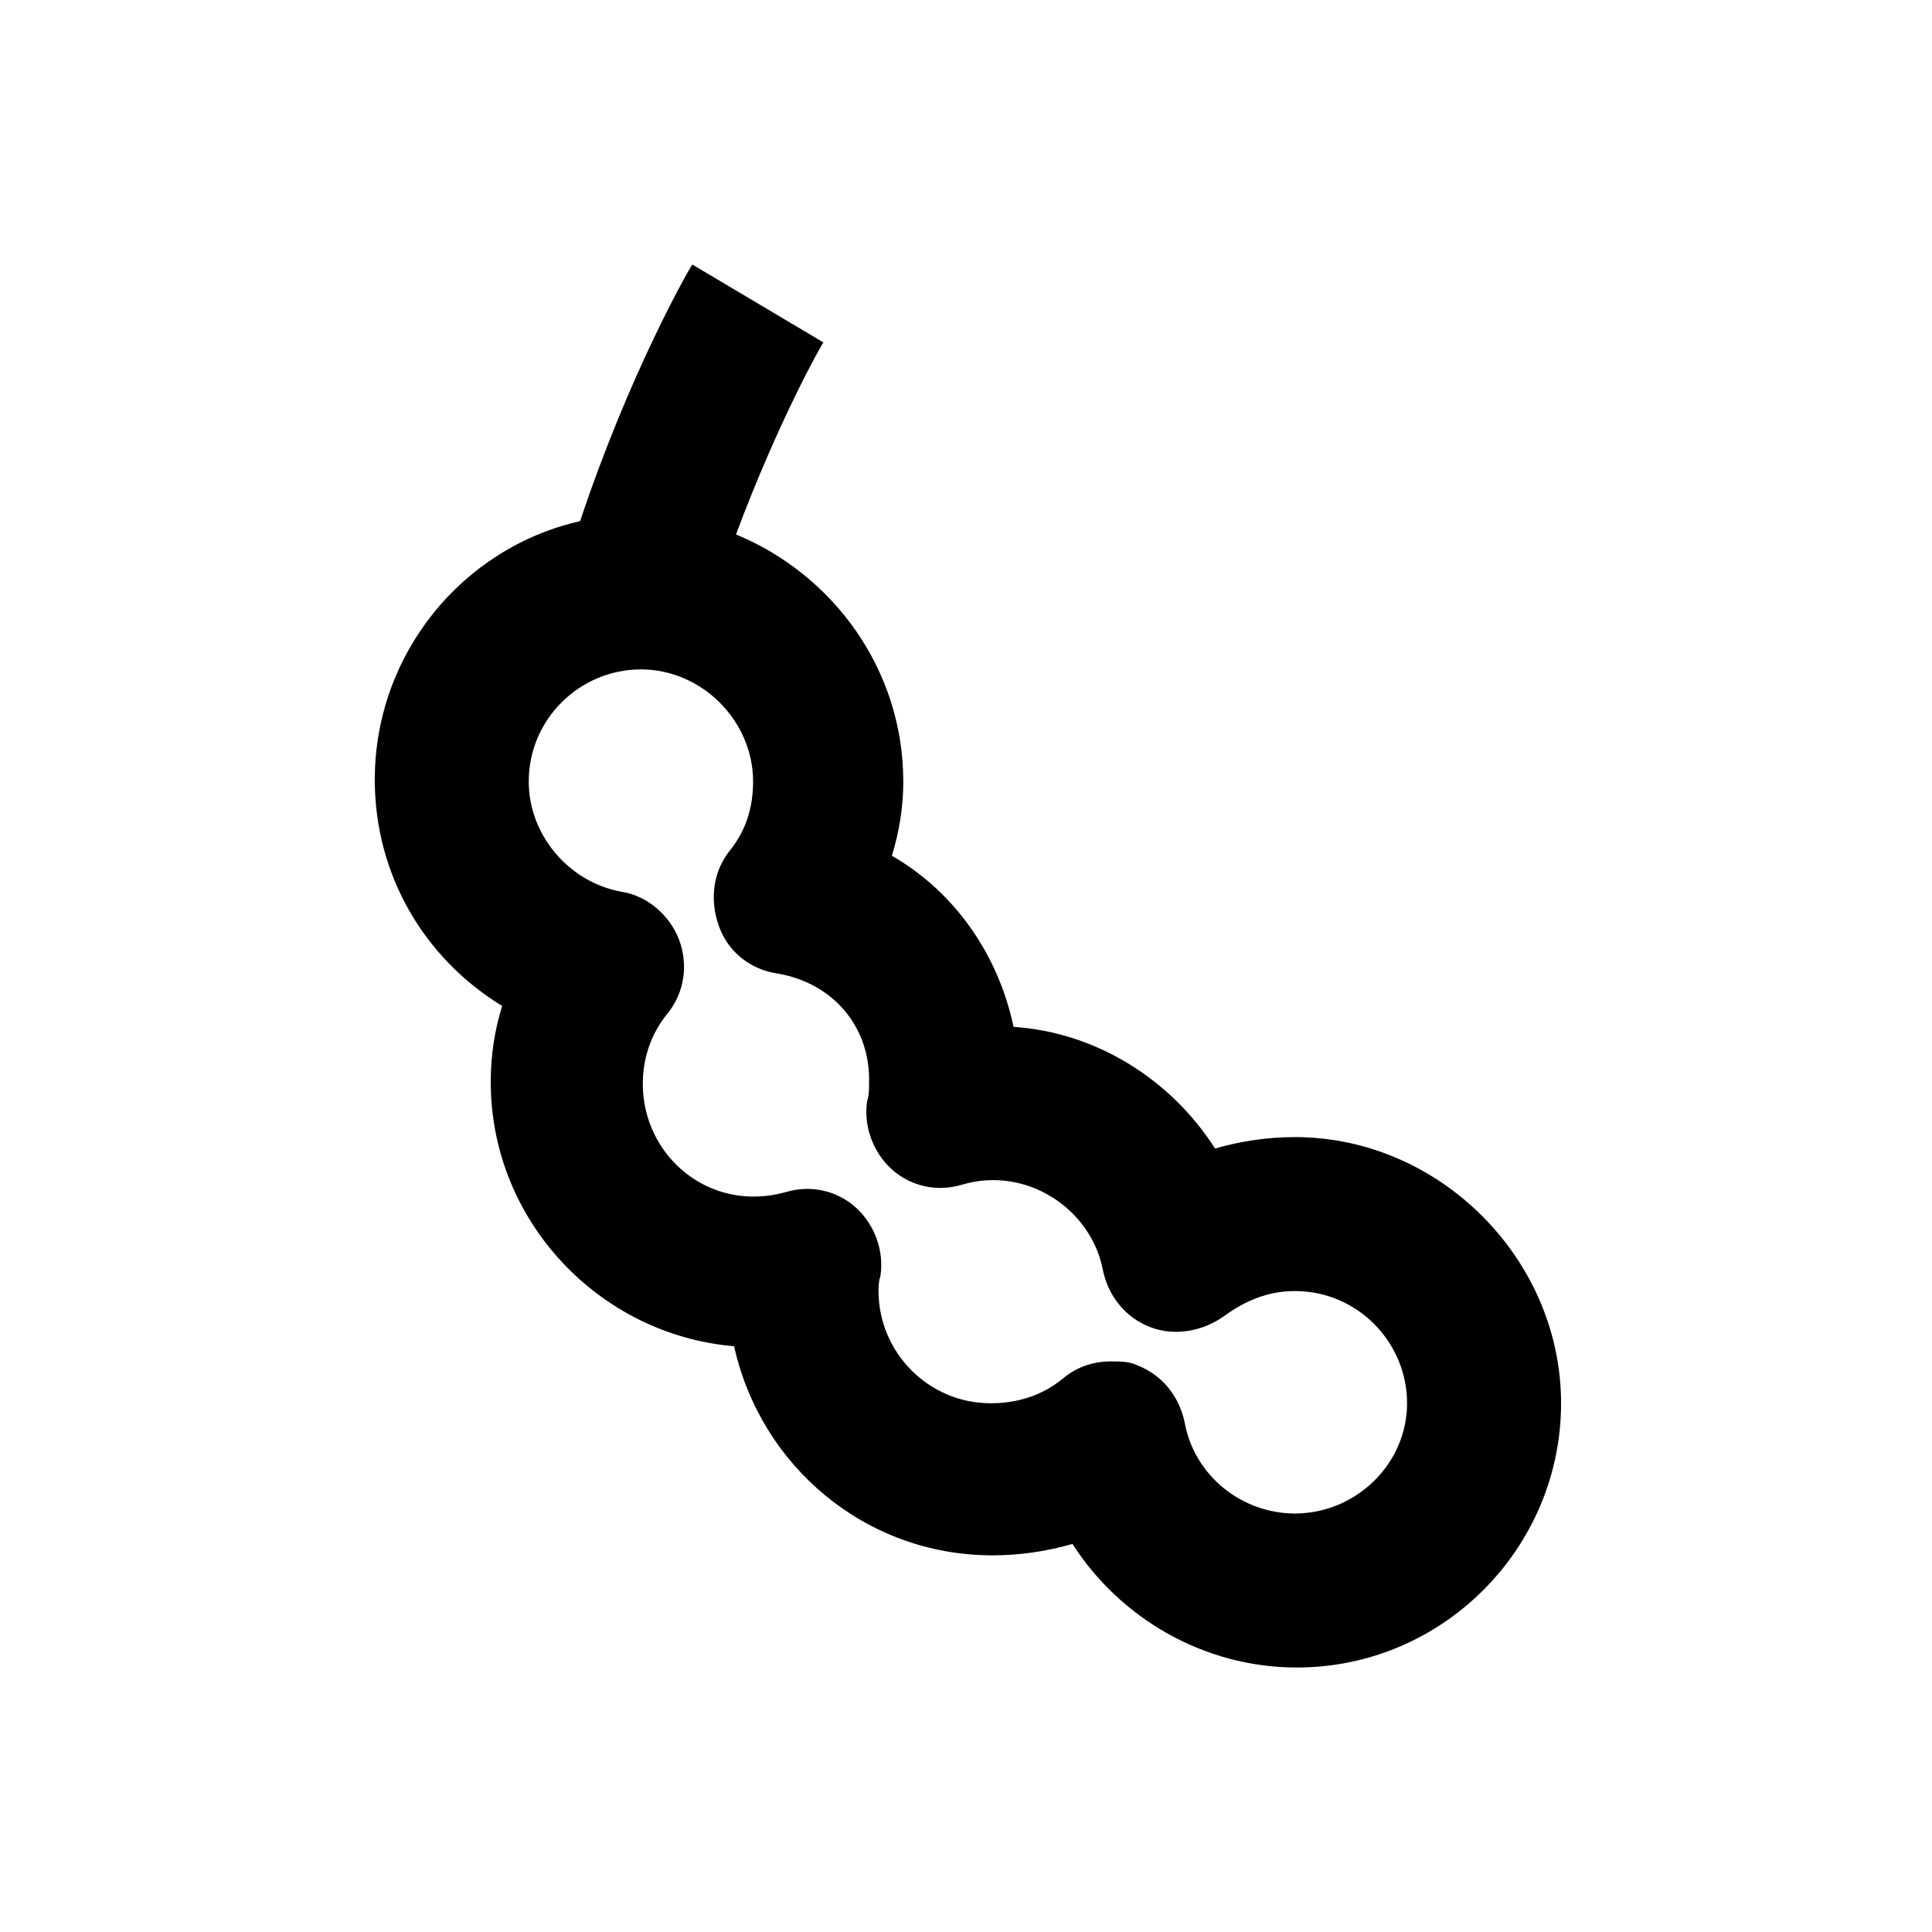
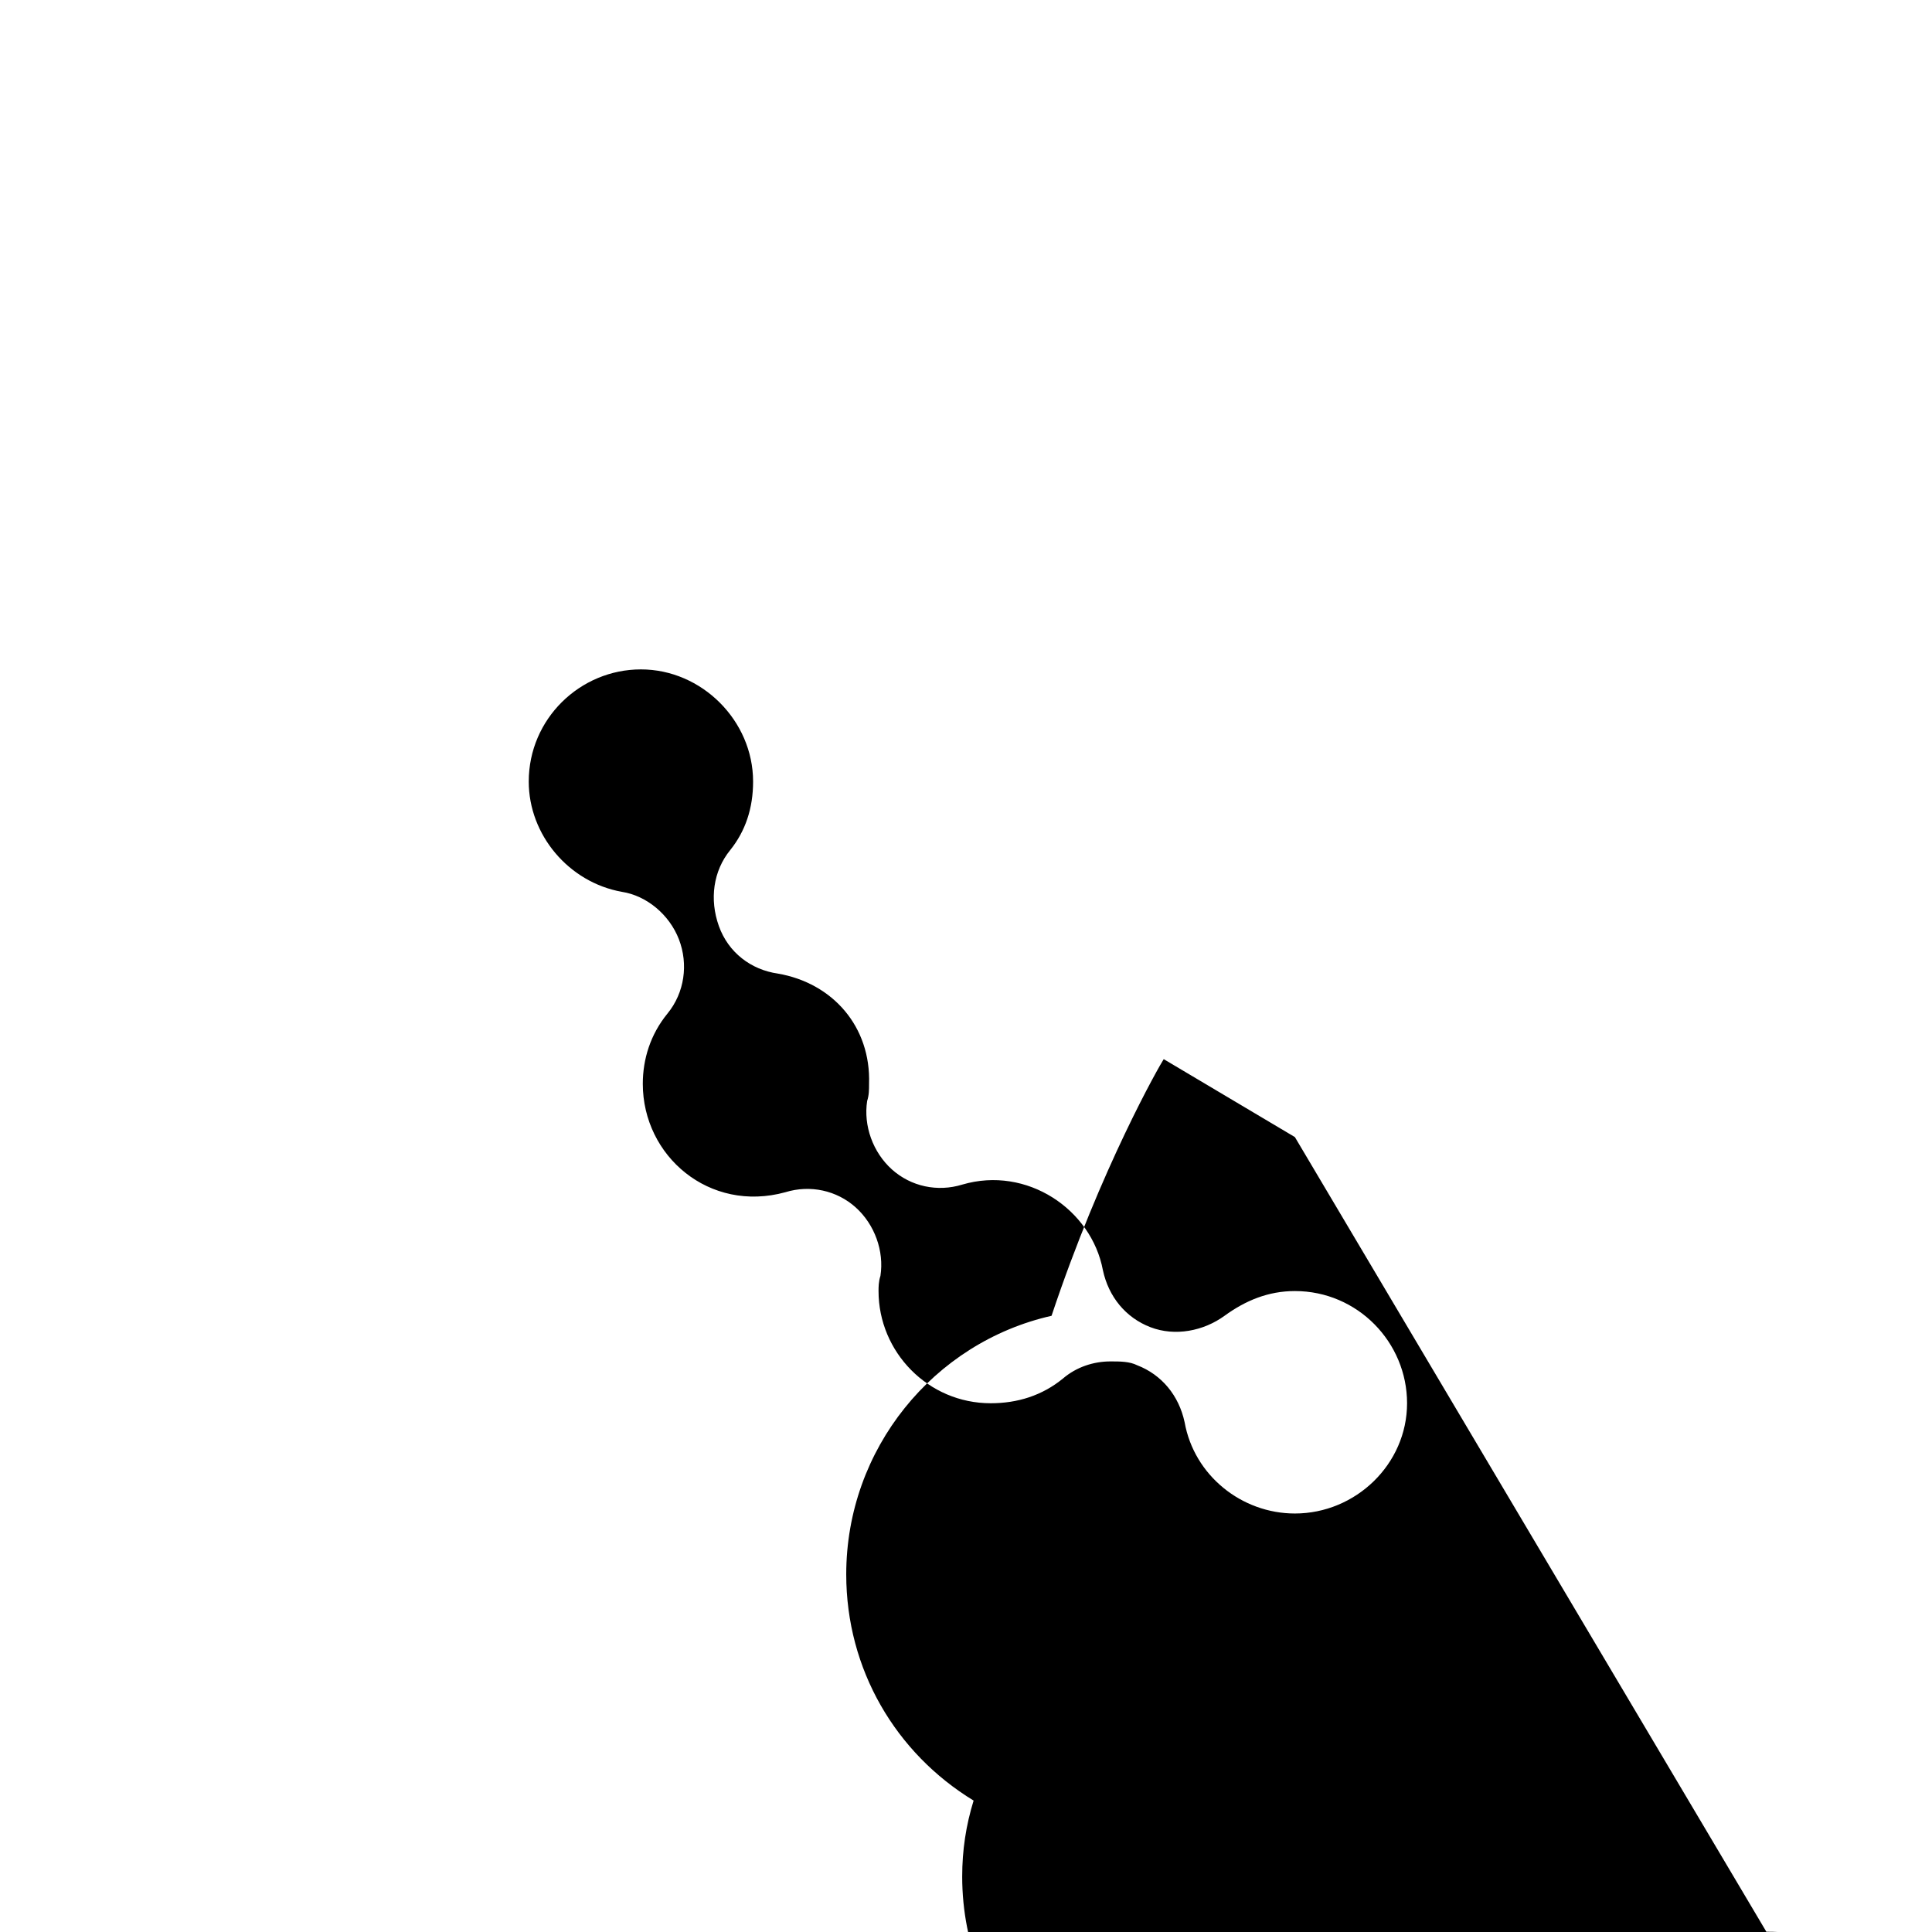
<svg xmlns="http://www.w3.org/2000/svg" fill="#000000" width="800px" height="800px" version="1.1" viewBox="144 144 512 512">
-   <path d="m487.16 445.34c-7.055 0-14.105 1.008-21.16 3.023-11.586-18.137-31.234-30.73-53.402-32.242-4.031-19.145-15.617-35.77-32.242-45.344 2.016-6.551 3.023-13.098 3.023-19.648 0-29.727-18.641-54.914-44.336-65.496 11.082-29.727 22.672-50.383 23.176-50.883l-34.762-20.656c-1.008 1.512-16.625 28.719-29.727 68.016-31.234 7.055-54.41 35.266-54.41 68.52 0 25.191 13.098 47.359 33.754 59.953-2.016 6.551-3.023 13.098-3.023 20.152 0 36.777 28.719 67.008 64.488 70.031 7.055 31.738 34.762 55.418 68.52 55.418 7.055 0 14.105-1.008 21.16-3.023 12.594 19.648 34.762 32.746 59.449 32.746 38.793 0 70.031-31.738 70.031-70.031-0.004-38.289-32.25-70.535-70.539-70.535zm0 99.754c-14.105 0-26.703-10.078-29.223-24.184-1.512-7.055-6.047-12.594-12.594-15.113-2.016-1.008-4.535-1.008-7.055-1.008-4.535 0-9.07 1.512-12.594 4.535-5.539 4.535-12.09 6.551-19.145 6.551-16.625 0-29.727-13.602-29.727-29.727 0-1.008 0-2.519 0.504-4.031 1.008-6.551-1.512-13.602-6.551-18.137-5.039-4.535-12.09-6.047-18.641-4.031-20.152 5.543-37.785-9.574-37.785-28.719 0-6.551 2.016-13.098 6.551-18.641 4.535-5.543 5.543-13.098 3.023-19.648-2.519-6.551-8.566-11.586-15.113-12.594-14.105-2.519-24.688-15.113-24.688-29.223 0-16.625 13.602-29.727 29.727-29.727 16.121 0 29.727 13.602 29.727 29.727 0 7.055-2.016 13.098-6.047 18.137-4.535 5.543-5.543 13.098-3.023 20.152 2.519 7.055 8.566 11.586 15.617 12.594 14.609 2.519 24.688 14.105 24.184 29.223 0 1.512 0 3.023-0.504 4.535-1.008 6.551 1.512 13.602 6.551 18.137 5.039 4.535 12.09 6.047 18.641 4.031 17.129-5.039 34.258 6.551 37.281 22.672 1.512 7.055 6.047 12.594 12.594 15.113 6.551 2.519 14.105 1.008 19.648-3.023s11.586-6.551 18.641-6.551c16.625 0 29.727 13.602 29.727 29.727s-13.602 29.223-29.727 29.223z" />
+   <path d="m487.16 445.34l-34.762-20.656c-1.008 1.512-16.625 28.719-29.727 68.016-31.234 7.055-54.41 35.266-54.41 68.52 0 25.191 13.098 47.359 33.754 59.953-2.016 6.551-3.023 13.098-3.023 20.152 0 36.777 28.719 67.008 64.488 70.031 7.055 31.738 34.762 55.418 68.52 55.418 7.055 0 14.105-1.008 21.16-3.023 12.594 19.648 34.762 32.746 59.449 32.746 38.793 0 70.031-31.738 70.031-70.031-0.004-38.289-32.25-70.535-70.539-70.535zm0 99.754c-14.105 0-26.703-10.078-29.223-24.184-1.512-7.055-6.047-12.594-12.594-15.113-2.016-1.008-4.535-1.008-7.055-1.008-4.535 0-9.07 1.512-12.594 4.535-5.539 4.535-12.09 6.551-19.145 6.551-16.625 0-29.727-13.602-29.727-29.727 0-1.008 0-2.519 0.504-4.031 1.008-6.551-1.512-13.602-6.551-18.137-5.039-4.535-12.09-6.047-18.641-4.031-20.152 5.543-37.785-9.574-37.785-28.719 0-6.551 2.016-13.098 6.551-18.641 4.535-5.543 5.543-13.098 3.023-19.648-2.519-6.551-8.566-11.586-15.113-12.594-14.105-2.519-24.688-15.113-24.688-29.223 0-16.625 13.602-29.727 29.727-29.727 16.121 0 29.727 13.602 29.727 29.727 0 7.055-2.016 13.098-6.047 18.137-4.535 5.543-5.543 13.098-3.023 20.152 2.519 7.055 8.566 11.586 15.617 12.594 14.609 2.519 24.688 14.105 24.184 29.223 0 1.512 0 3.023-0.504 4.535-1.008 6.551 1.512 13.602 6.551 18.137 5.039 4.535 12.09 6.047 18.641 4.031 17.129-5.039 34.258 6.551 37.281 22.672 1.512 7.055 6.047 12.594 12.594 15.113 6.551 2.519 14.105 1.008 19.648-3.023s11.586-6.551 18.641-6.551c16.625 0 29.727 13.602 29.727 29.727s-13.602 29.223-29.727 29.223z" />
</svg>